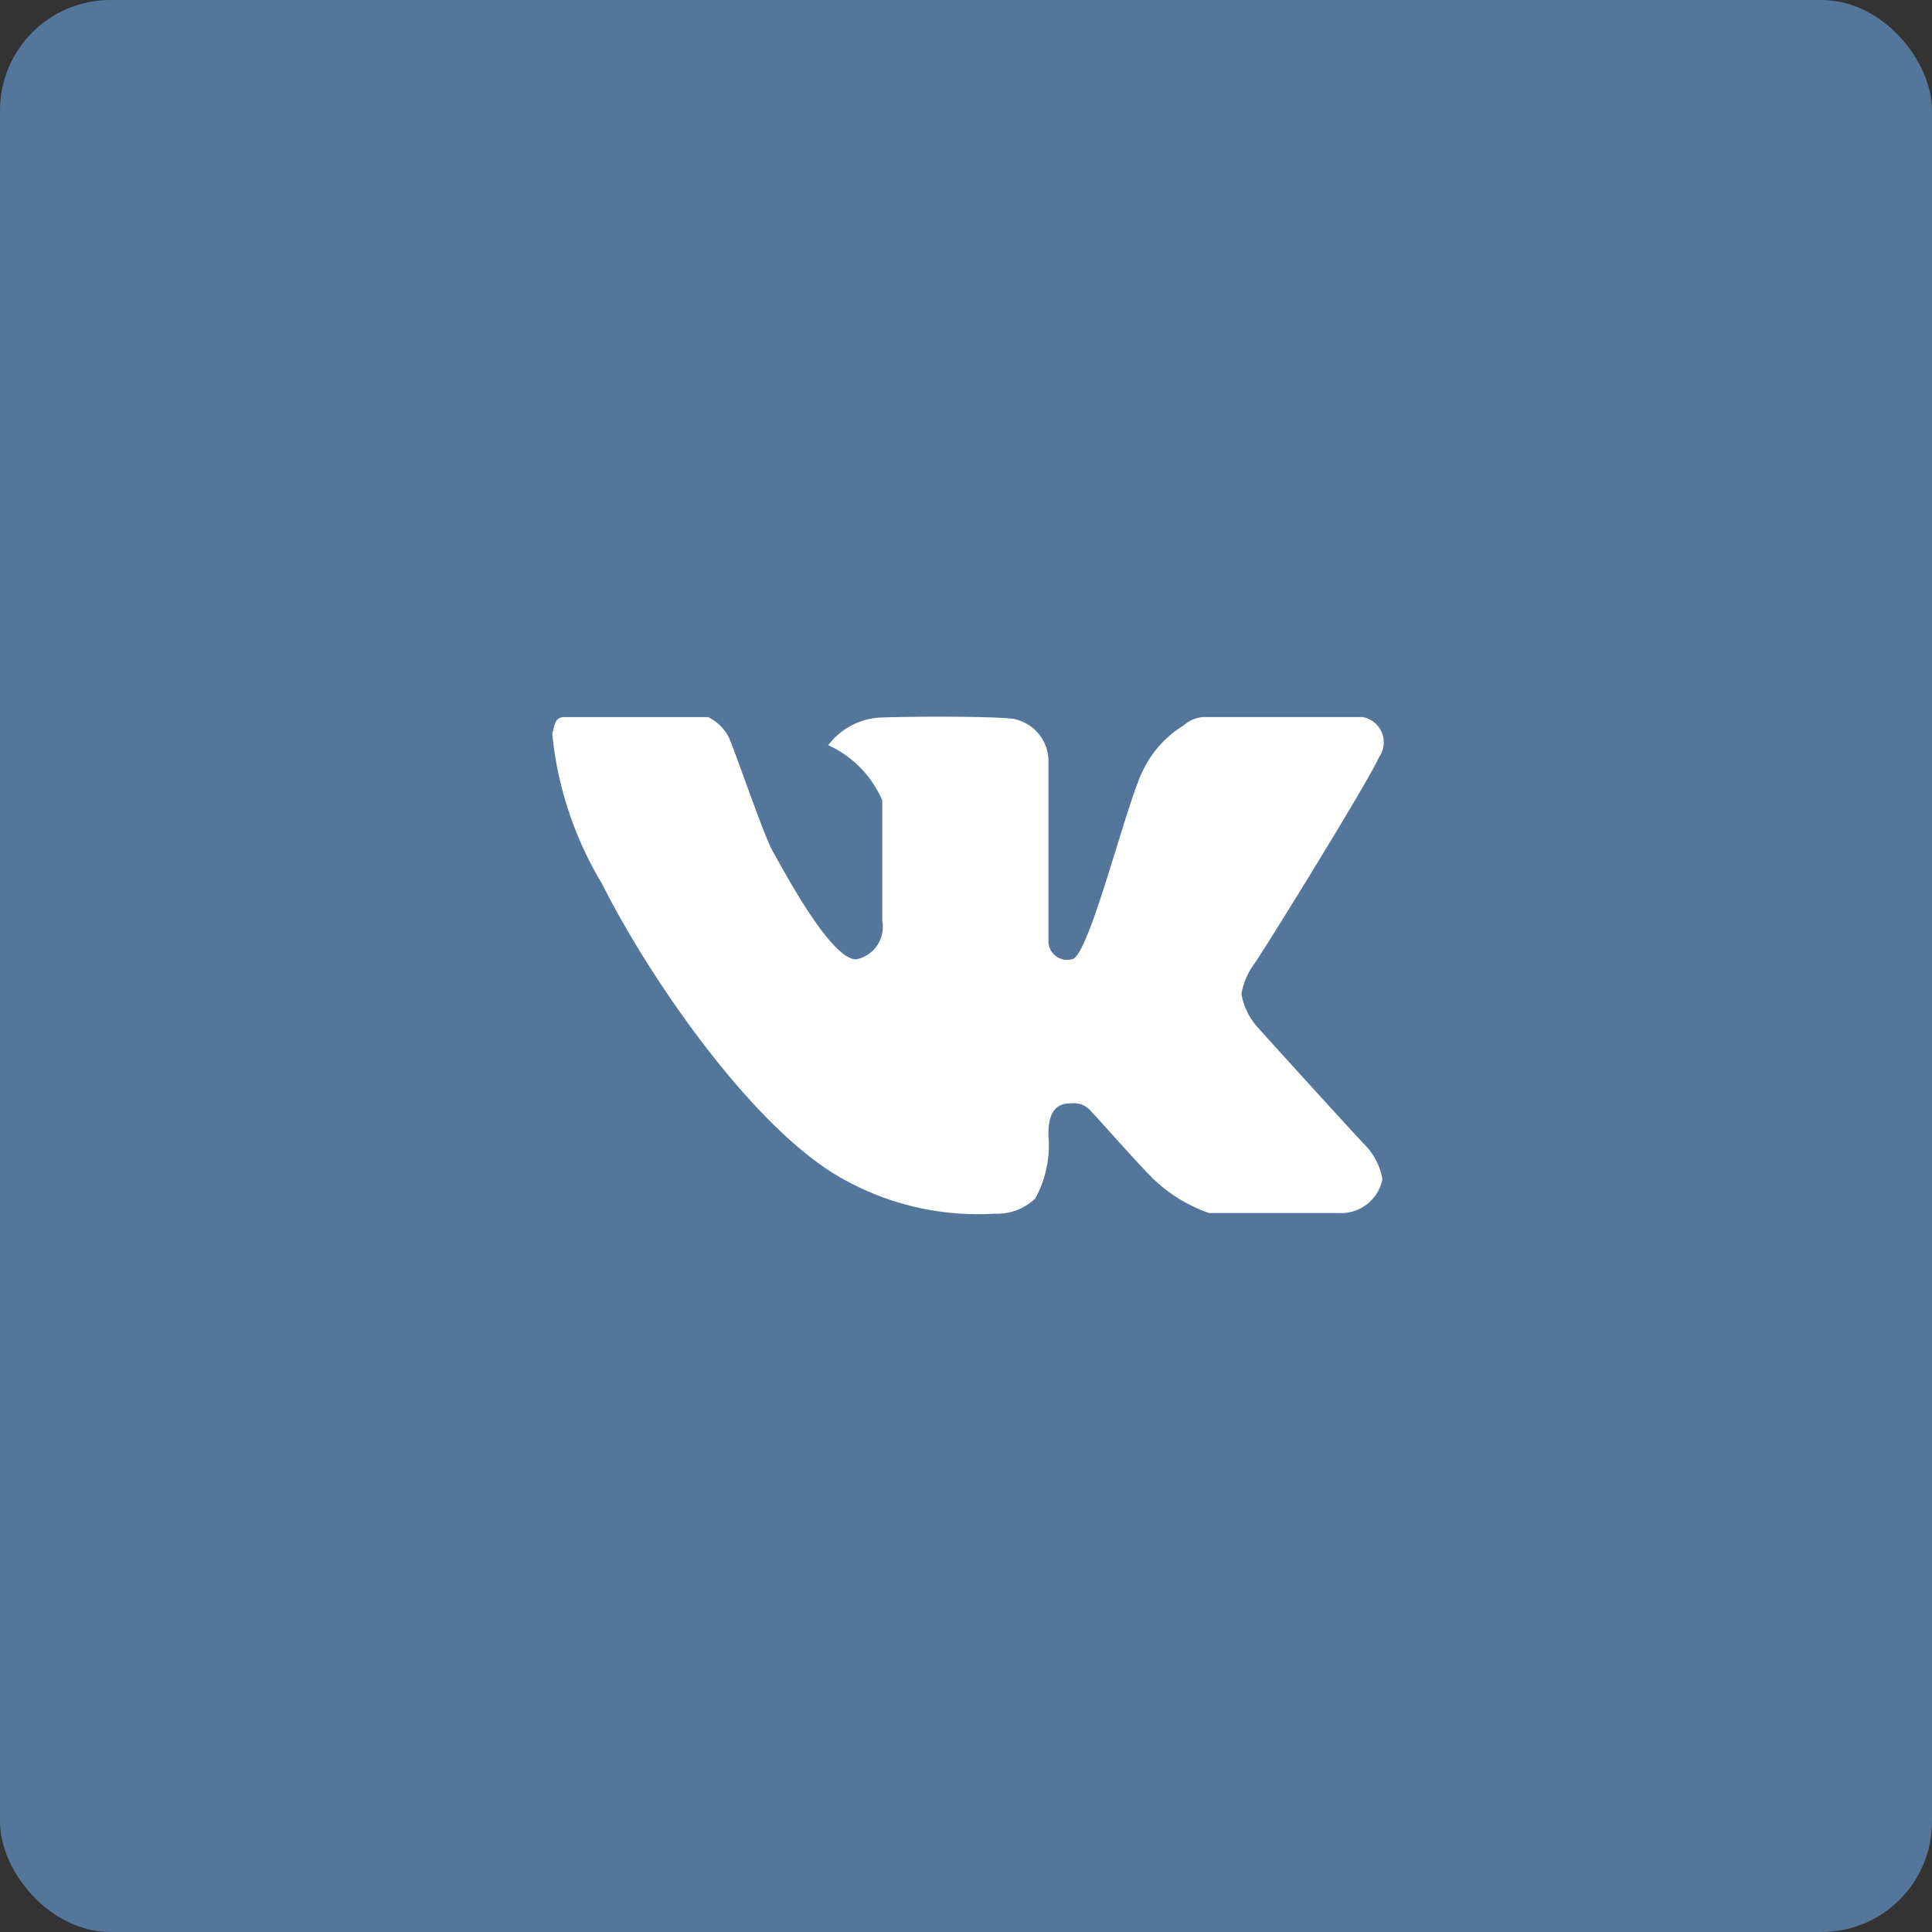
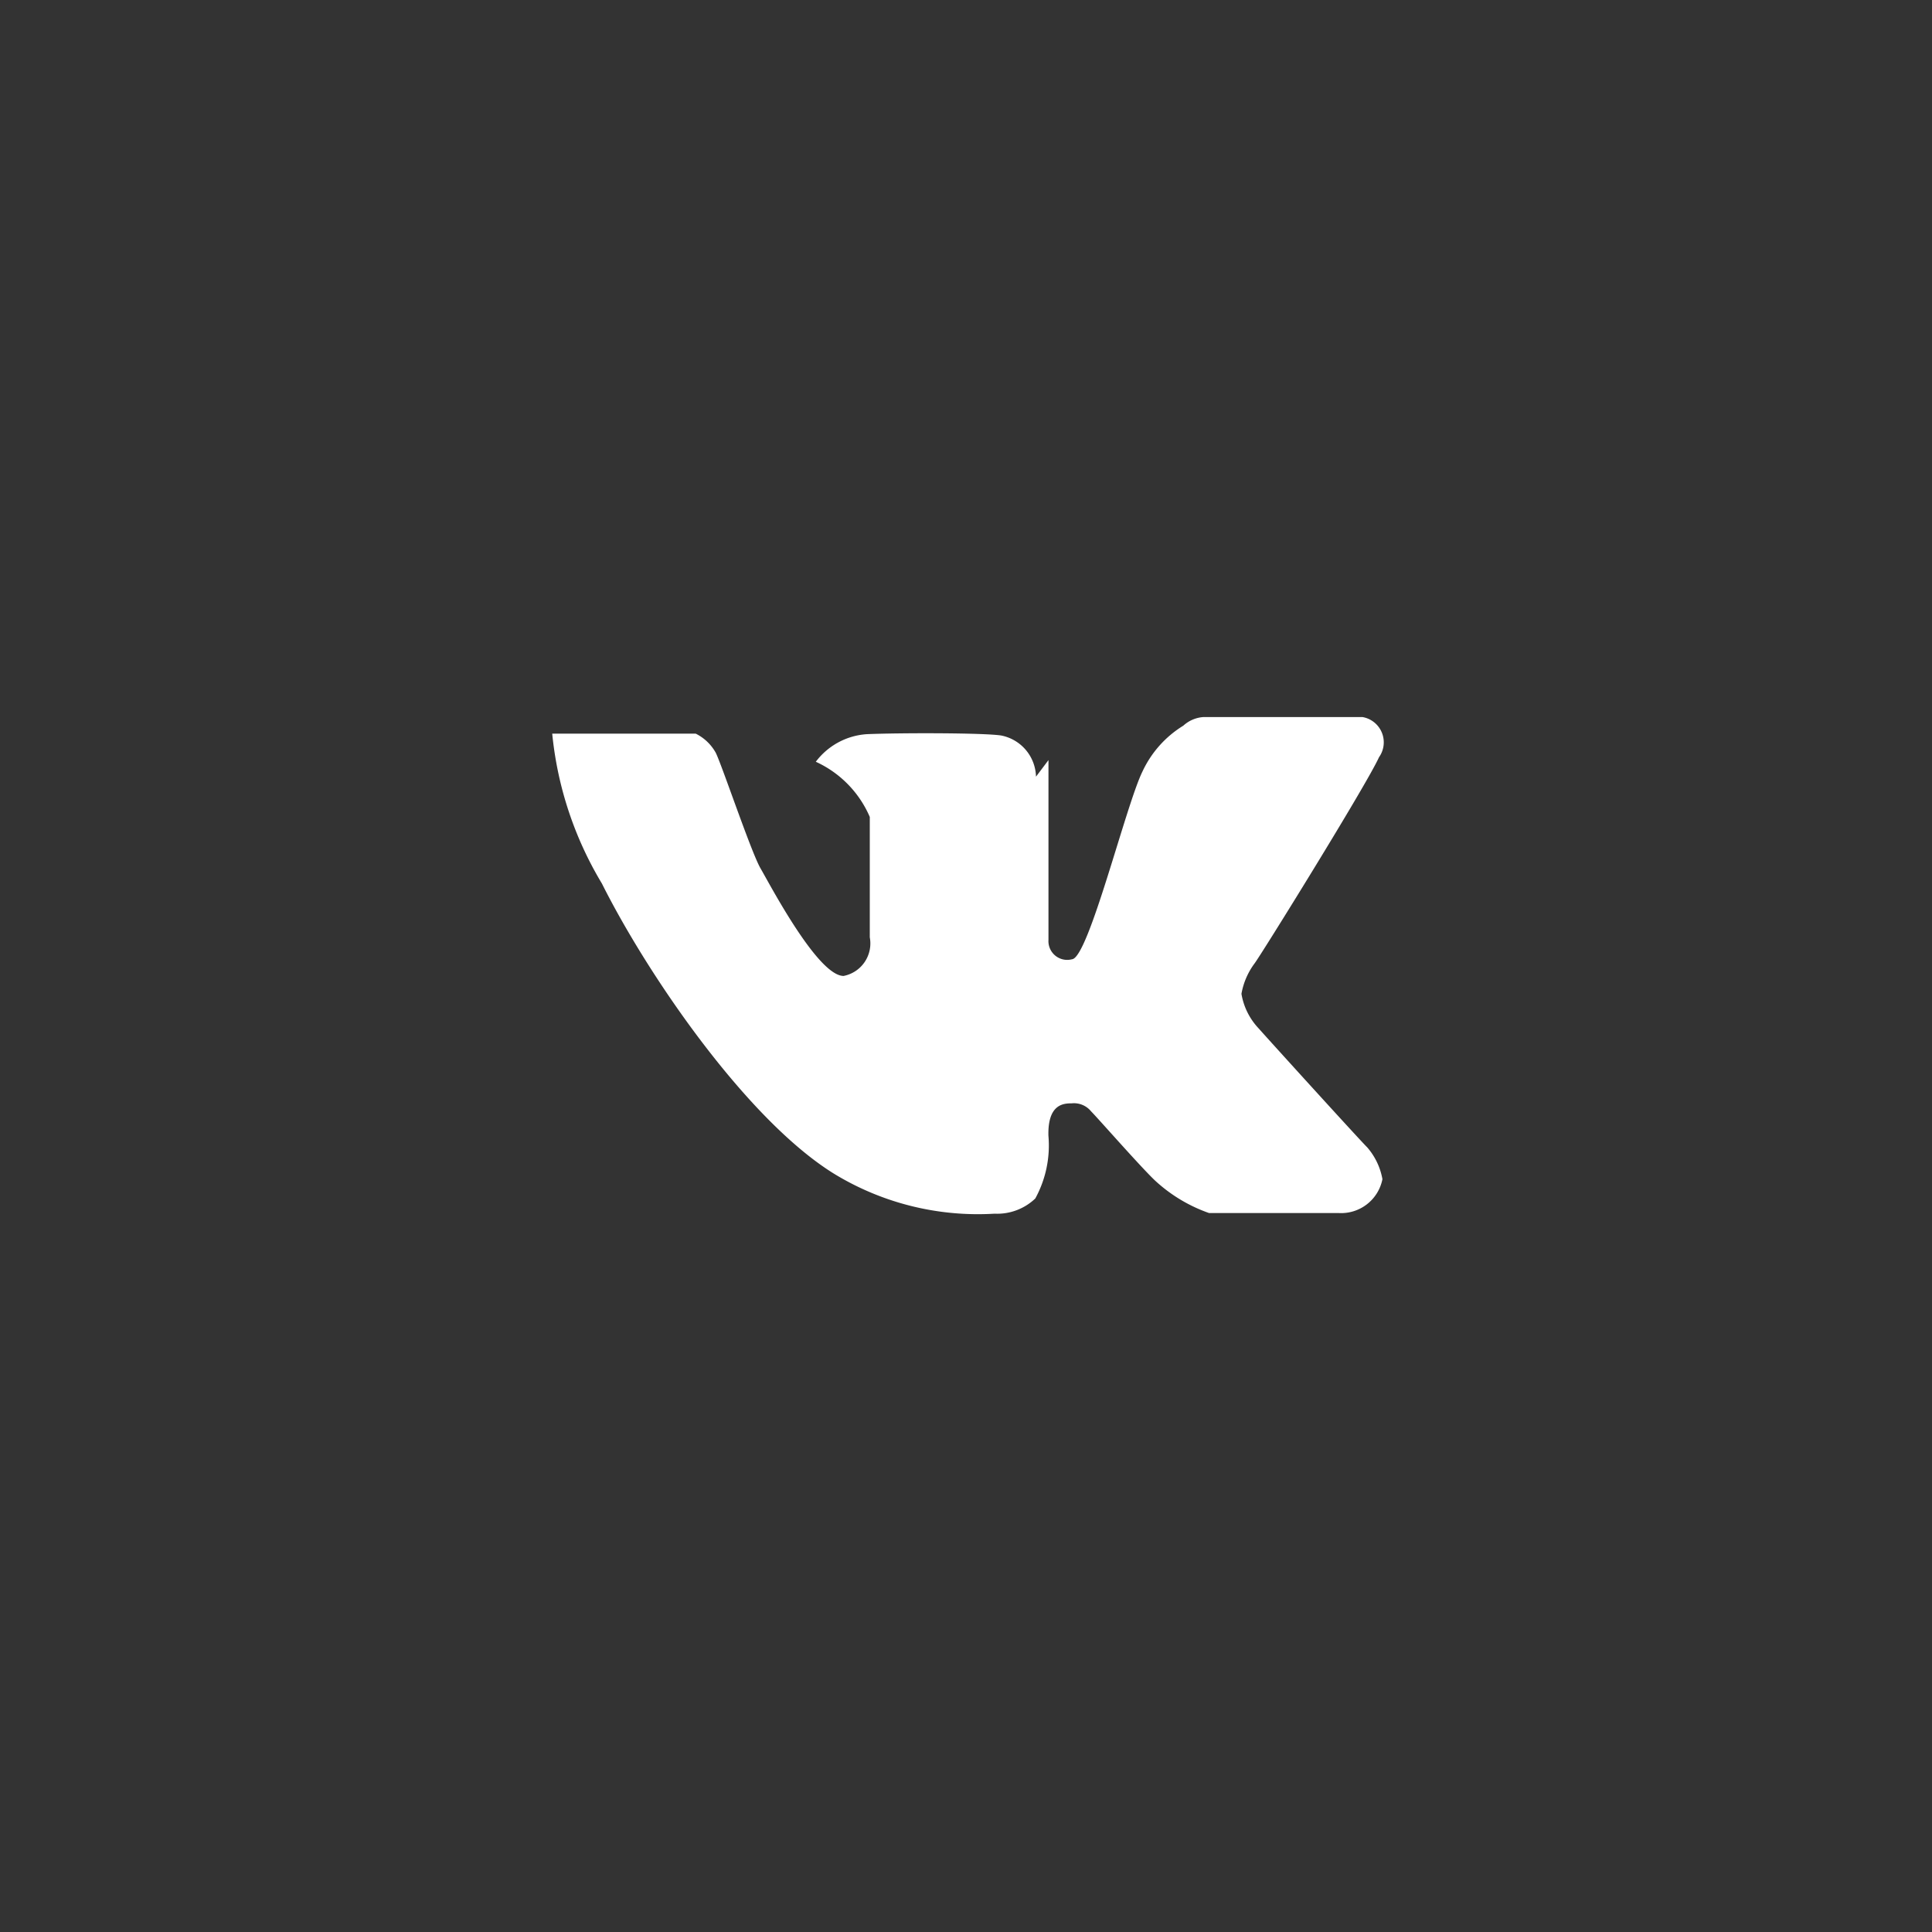
<svg xmlns="http://www.w3.org/2000/svg" width="35" height="35" viewBox="0 0 35 35">
  <rect x="0" y="0" width="35" height="35" fill="#333333" stroke="none" />
-   <rect width="35" height="35" rx="2" ry="2" style="fill:#54769a" />
-   <path d="M901.994 357.77v3.257a.34.34 0 0 0 .426.351c.3-.021.978-2.8 1.279-3.406a1.93 1.93 0 0 1 .738-.826.6.6 0 0 1 .367-.156h2.878a.465.465 0 0 1 .3.728c-.225.5-2.155 3.61-2.255 3.736a1.3 1.3 0 0 0-.237.55 1.2 1.2 0 0 0 .312.627c.2.226 1.816 2.005 1.967 2.155a1.2 1.2 0 0 1 .275.576.763.763 0 0 1-.8.613h-2.342a2.8 2.8 0 0 1-.952-.565c-.225-.2-1.059-1.152-1.184-1.277a.4.4 0 0 0-.351-.145c-.15 0-.435.015-.422.585a2 2 0 0 1-.238 1.139 1 1 0 0 1-.737.275 5 5 0 0 1-2.914-.727c-1.574-.977-3.366-3.588-4.2-5.254a6.5 6.5 0 0 1-.9-2.715c.05-.176.05-.3.226-.3h2.6a.84.84 0 0 1 .351.326c.075.1.647 1.812.822 2.113s1.038 1.95 1.506 1.95a.6.6 0 0 0 .474-.7v-2.18a1.94 1.94 0 0 0-.978-1 1.26 1.26 0 0 1 .927-.5c.6-.025 2.105-.025 2.43.024a.78.78 0 0 1 .632.746" transform="translate(-883 -344)" style="fill:#fff;fill-rule:evenodd" />
+   <path d="M901.994 357.77v3.257a.34.34 0 0 0 .426.351c.3-.021.978-2.8 1.279-3.406a1.93 1.93 0 0 1 .738-.826.6.6 0 0 1 .367-.156h2.878a.465.465 0 0 1 .3.728c-.225.5-2.155 3.61-2.255 3.736a1.3 1.3 0 0 0-.237.55 1.2 1.2 0 0 0 .312.627c.2.226 1.816 2.005 1.967 2.155a1.2 1.2 0 0 1 .275.576.763.763 0 0 1-.8.613h-2.342a2.8 2.8 0 0 1-.952-.565c-.225-.2-1.059-1.152-1.184-1.277a.4.4 0 0 0-.351-.145c-.15 0-.435.015-.422.585a2 2 0 0 1-.238 1.139 1 1 0 0 1-.737.275 5 5 0 0 1-2.914-.727c-1.574-.977-3.366-3.588-4.2-5.254a6.5 6.5 0 0 1-.9-2.715h2.6a.84.84 0 0 1 .351.326c.075.1.647 1.812.822 2.113s1.038 1.95 1.506 1.95a.6.6 0 0 0 .474-.7v-2.18a1.94 1.94 0 0 0-.978-1 1.26 1.26 0 0 1 .927-.5c.6-.025 2.105-.025 2.43.024a.78.78 0 0 1 .632.746" transform="translate(-883 -344)" style="fill:#fff;fill-rule:evenodd" />
</svg>